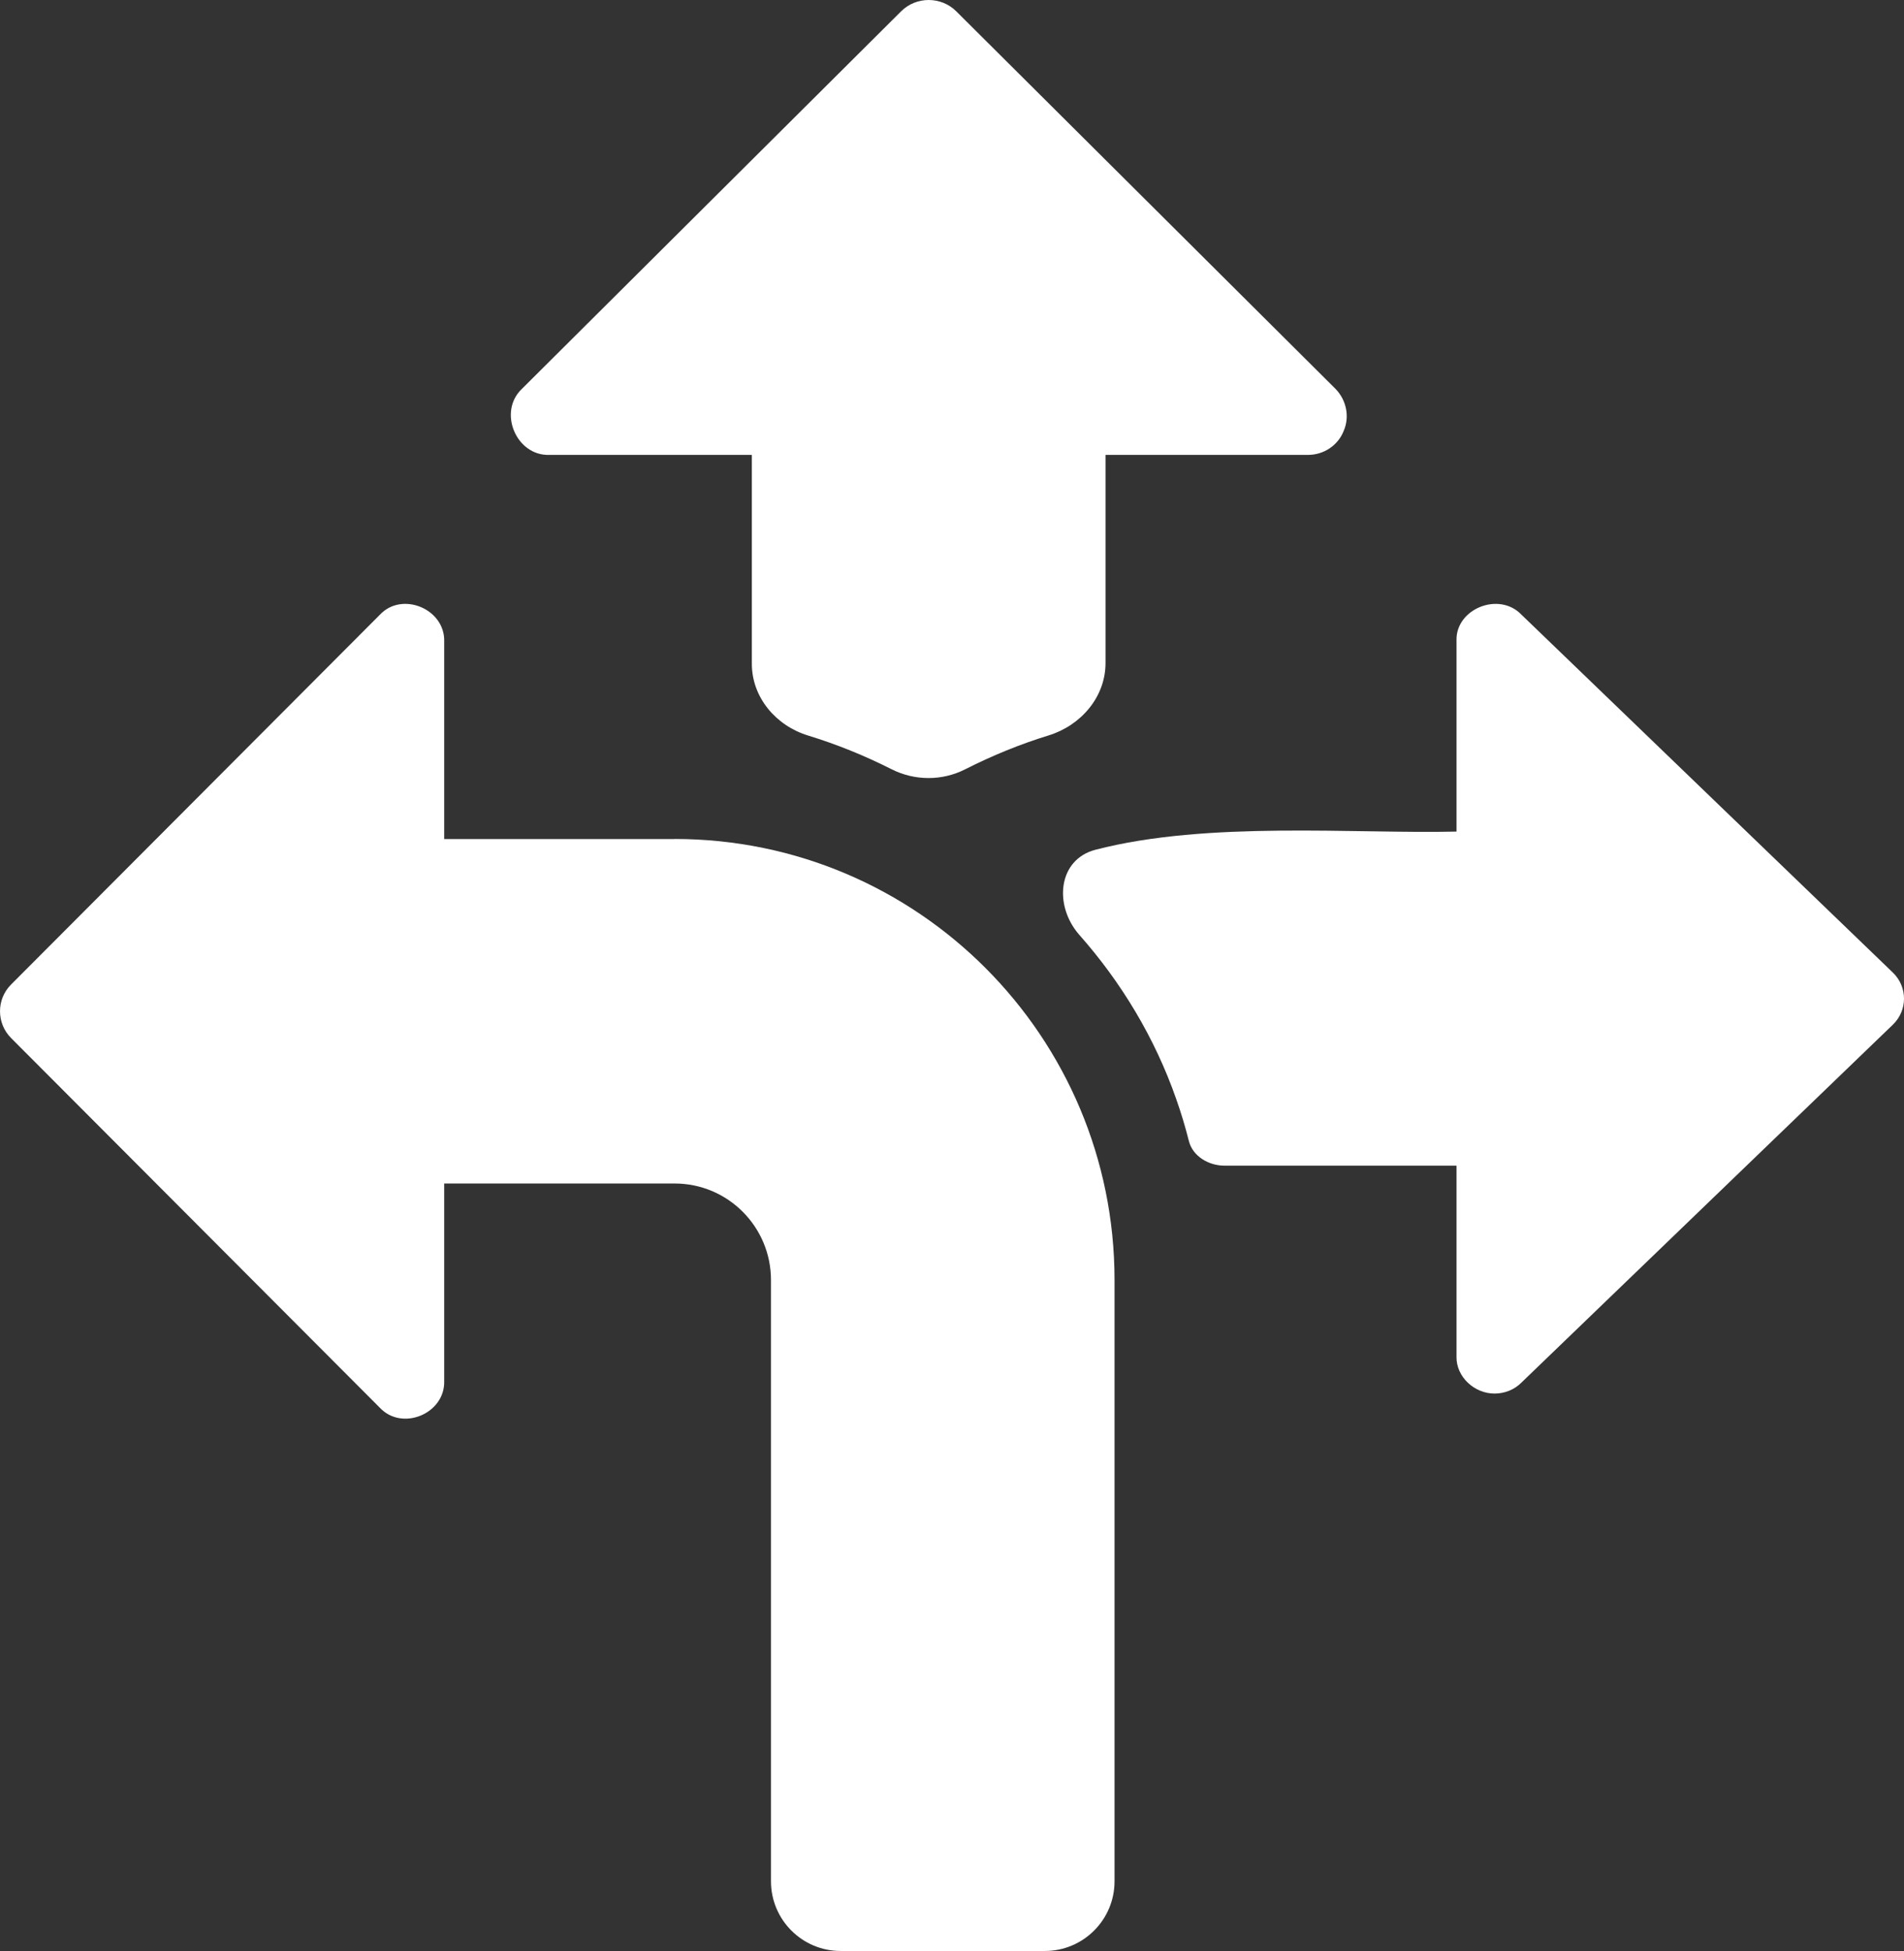
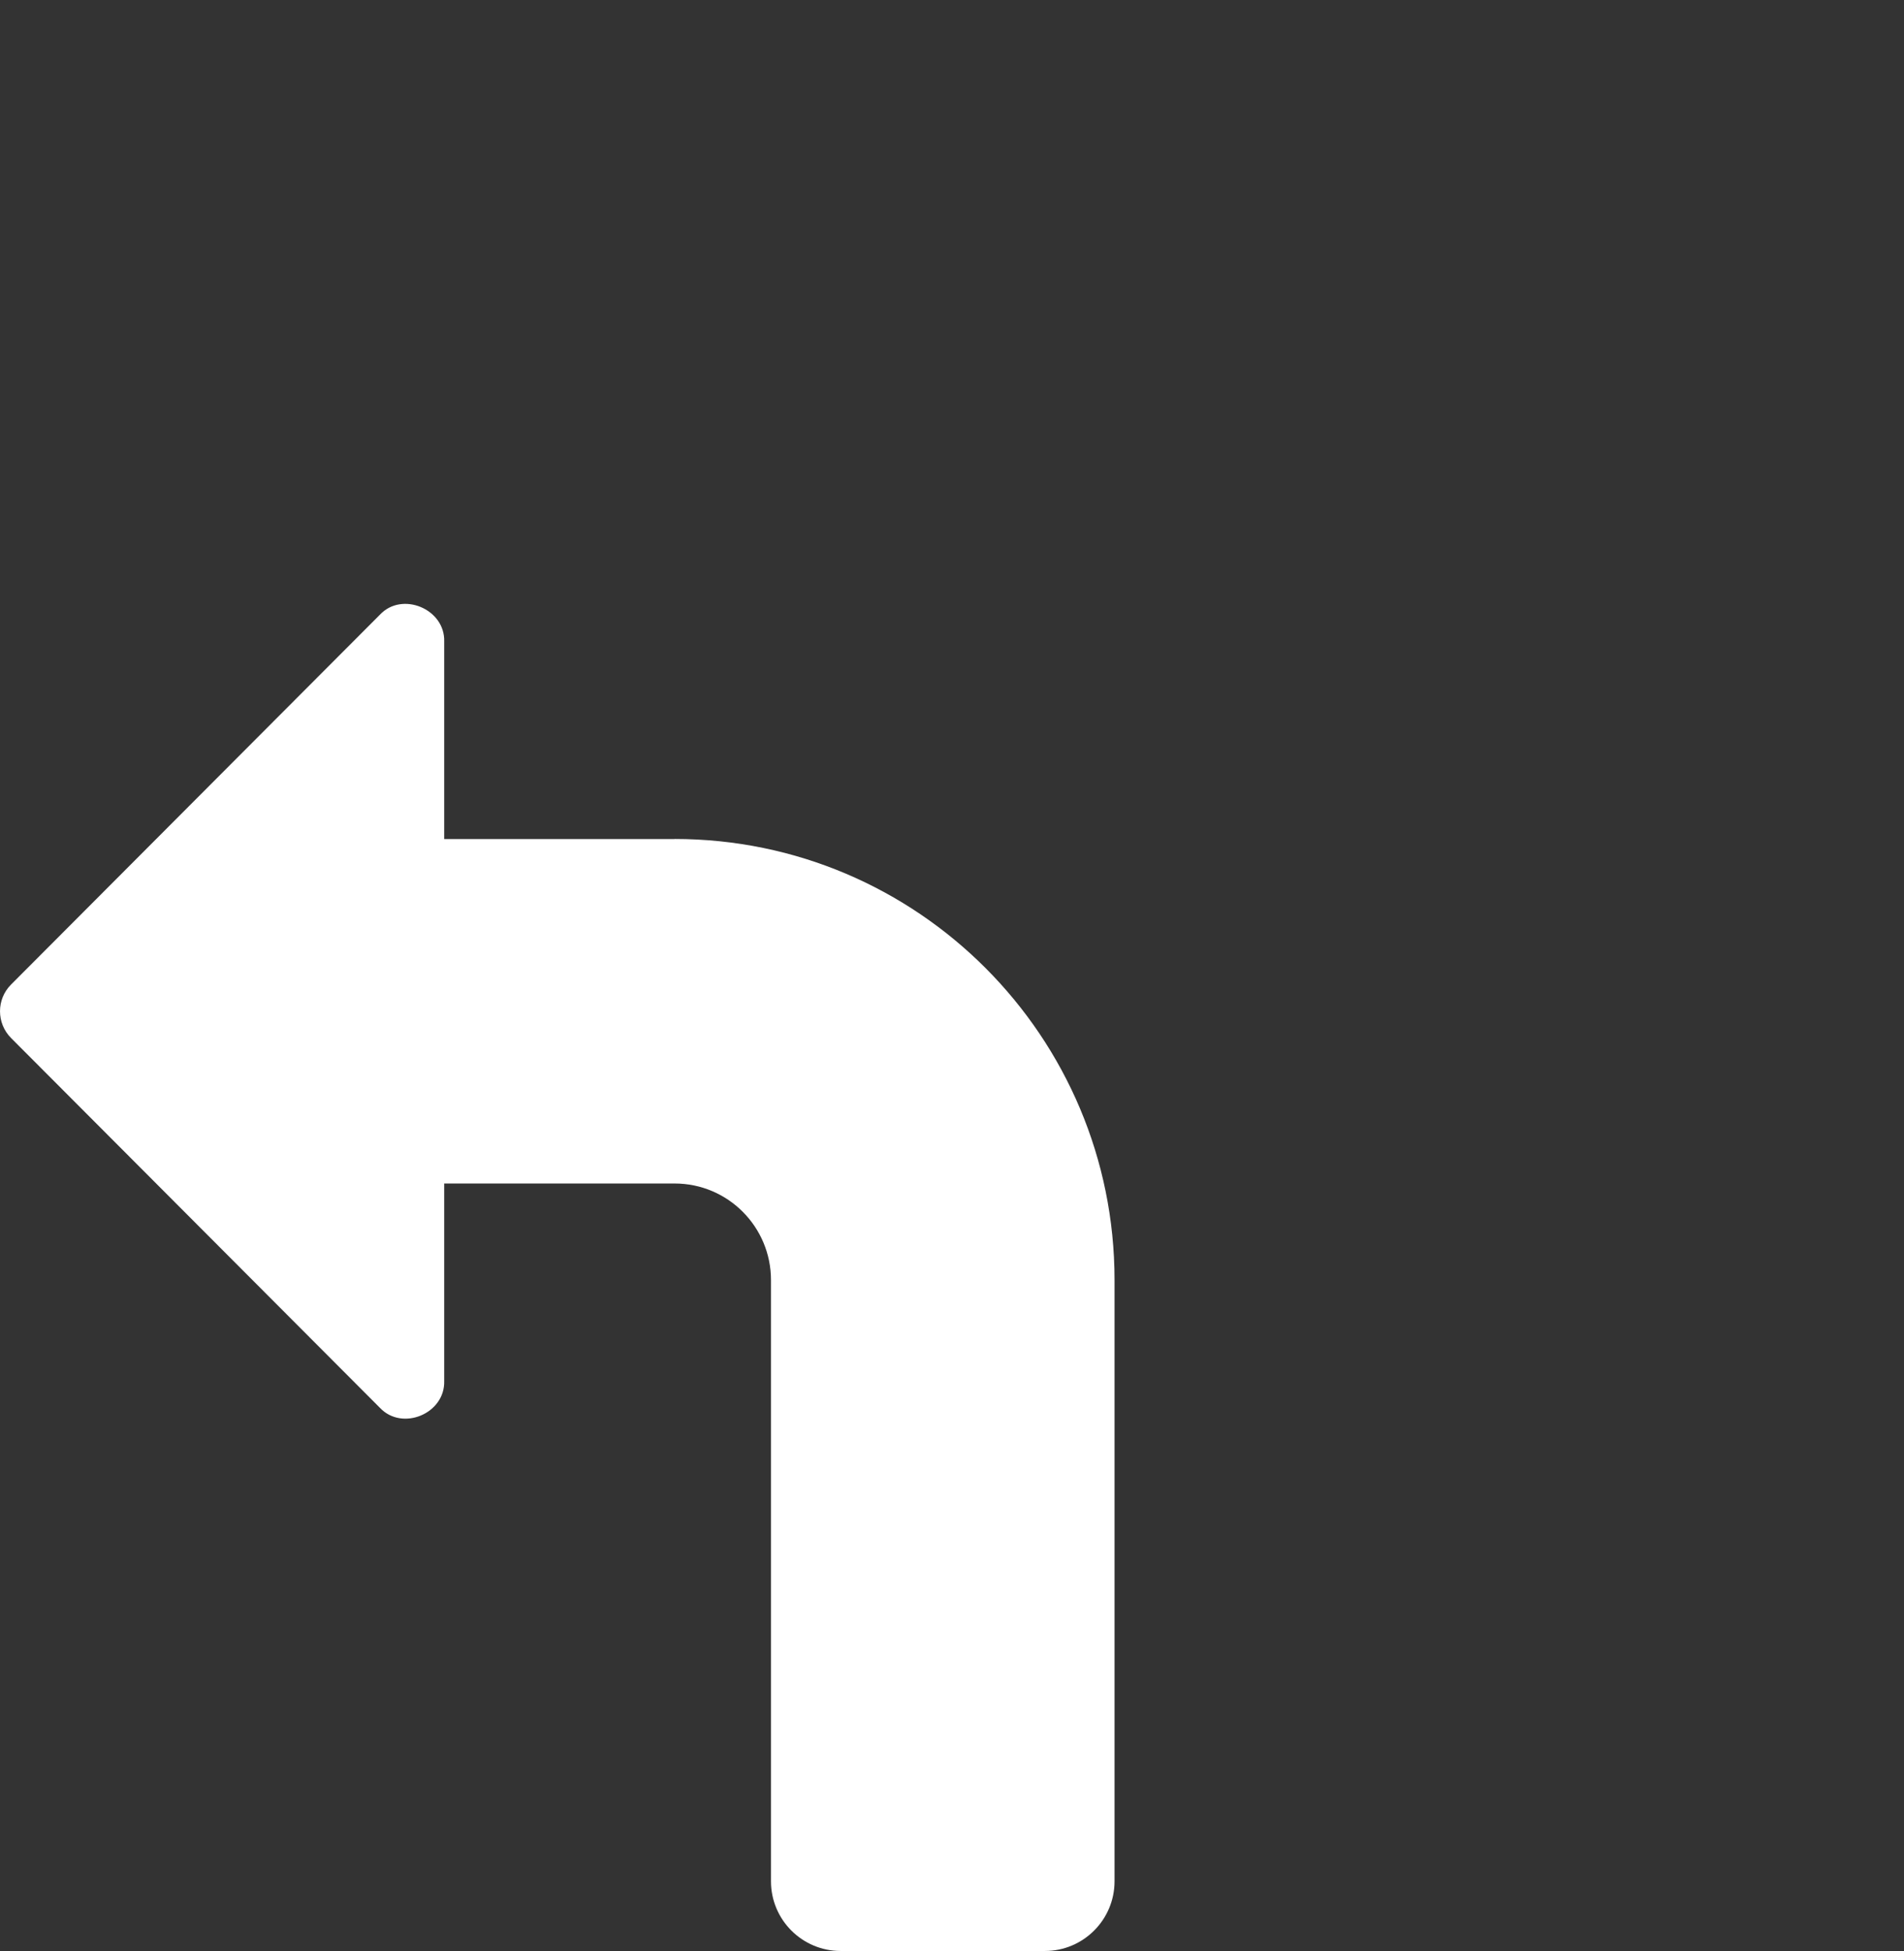
<svg xmlns="http://www.w3.org/2000/svg" width="41" height="42" viewBox="0 0 41 42" fill="none">
  <rect x="0" y="0" width="41" height="42" fill="#333333" stroke="none" />
  <path d="M14.527 18.063H9.565V13.812C9.589 13.112 8.657 12.72 8.178 13.236L0.238 21.195C-0.079 21.512 -0.079 22.027 0.238 22.346L8.178 30.304C8.659 30.819 9.587 30.433 9.565 29.729V25.478H14.527C15.674 25.478 16.602 26.41 16.602 27.557V40.5C16.602 41.328 17.273 42 18.102 42H22.5C23.328 42 24 41.328 24 40.5V27.557C24 22.314 19.759 18.061 14.525 18.061L14.527 18.063Z" fill="white" />
-   <path d="M11.831 9.793H16.19V14.291C16.19 15.013 16.709 15.623 17.4 15.834C18.02 16.024 18.621 16.268 19.199 16.56C19.696 16.811 20.286 16.814 20.782 16.562C21.36 16.269 21.961 16.022 22.58 15.832C23.277 15.617 23.806 15.004 23.806 14.275V9.793H28.166C28.5 9.793 28.809 9.594 28.934 9.278C29.068 8.971 28.993 8.613 28.759 8.372L20.591 0.243C20.266 -0.081 19.731 -0.081 19.405 0.243L11.238 8.372C10.716 8.867 11.115 9.818 11.831 9.793Z" fill="white" />
-   <path d="M31.364 29.211C31.358 29.637 31.744 30 32.182 30C32.395 30 32.607 29.921 32.763 29.763L40.761 22.058C41.08 21.75 41.08 21.246 40.761 20.938L32.763 13.233C32.278 12.726 31.346 13.109 31.364 13.785V17.902C29.19 17.954 26.003 17.666 23.59 18.293C22.782 18.503 22.688 19.487 23.235 20.118V20.118C24.151 21.151 24.87 22.35 25.328 23.659C25.432 23.953 25.523 24.255 25.601 24.564C25.684 24.893 26.028 25.094 26.367 25.094V25.094H31.364L31.364 29.211Z" fill="white" />
</svg>